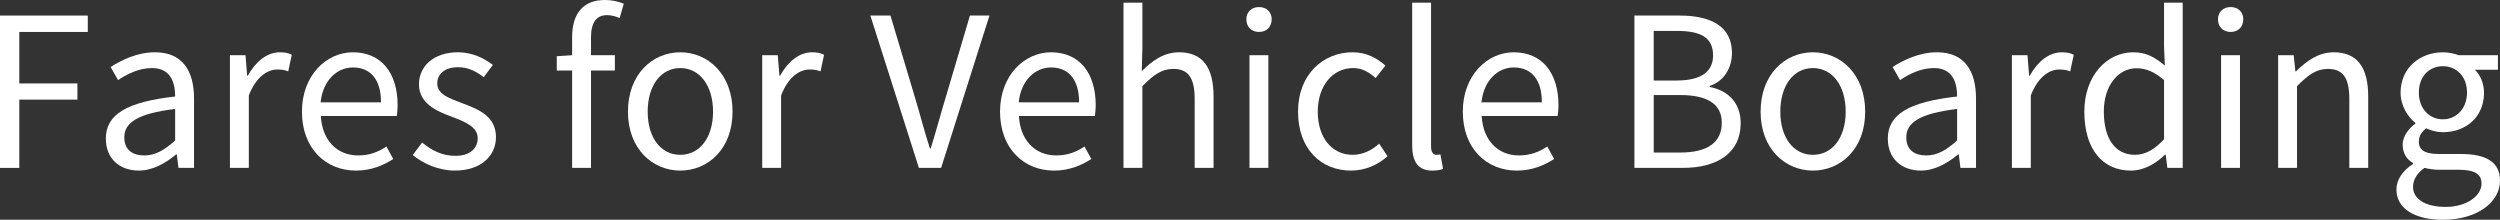
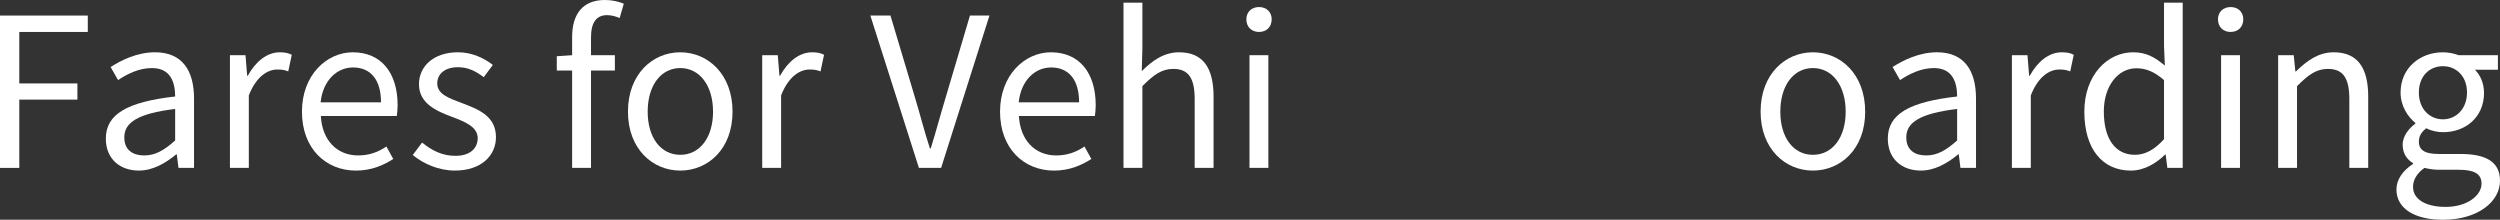
<svg xmlns="http://www.w3.org/2000/svg" id="_レイヤー_2" data-name="レイヤー 2" viewBox="0 0 1882.7 165.5">
  <rect x="0" y="0" width="1882.7" height="165.5" fill="#333333" stroke="none" />
  <defs>
    <style>
      .cls-1 {
        fill: #fff;
      }
    </style>
  </defs>
  <g id="_レイヤー_1-2" data-name="レイヤー 1">
    <g id="t_ferry_button_en">
      <path class="cls-1" d="M0,11.72h66.11v12.35H14.53v38.76h43.76v12.19H14.53v51.42H0V11.72Z" />
      <path class="cls-1" d="M79.7,104.4c0-18.44,16.1-27.66,52.2-31.73,0-10.94-3.59-21.41-17.5-21.41-9.85,0-18.75,4.53-25.47,9.06l-5.63-9.85c7.81-5,19.85-11.1,33.44-11.1,20.63,0,29.38,13.91,29.38,34.85v52.2h-11.72l-1.25-10.16h-.47c-8.13,6.72-17.66,12.19-28.13,12.19-14.22,0-24.85-8.75-24.85-24.07ZM131.9,105.8v-23.75c-28.6,3.44-38.29,10.47-38.29,21.41,0,9.69,6.56,13.6,15,13.6s15-3.91,23.29-11.25Z" />
      <path class="cls-1" d="M173.16,41.57h11.72l1.25,15.47h.47c5.94-10.78,14.53-17.66,24.07-17.66,3.75,0,6.41.47,9.06,1.88l-2.66,12.5c-2.81-1.09-4.84-1.41-8.28-1.41-7.03,0-15.78,5-21.41,19.54v54.54h-14.22V41.57Z" />
      <path class="cls-1" d="M227.39,84.08c0-27.51,18.6-44.7,38.29-44.7,21.57,0,33.76,15.63,33.76,39.85,0,3.12-.31,6.09-.62,8.13h-57.2c.94,18.13,12.03,29.69,28.13,29.69,8.28,0,15-2.5,21.25-6.72l5.16,9.38c-7.5,4.84-16.57,8.75-28.13,8.75-22.5,0-40.63-16.41-40.63-44.38ZM286.93,77.05c0-17.03-7.81-26.25-21.1-26.25-12.03,0-22.66,9.69-24.38,26.25h45.48Z" />
      <path class="cls-1" d="M310.84,116.74l7.03-9.38c7.34,5.94,15,10,25.16,10,11.25,0,16.72-5.94,16.72-13.28,0-8.75-10-12.5-19.38-16.1-11.88-4.38-24.85-10.16-24.85-24.54,0-13.44,10.94-24.07,29.38-24.07,10.47,0,19.69,4.38,26.26,9.53l-6.88,9.22c-5.78-4.38-11.72-7.5-19.22-7.5-10.78,0-15.78,5.63-15.78,12.19,0,8.13,8.75,11.1,18.28,14.69,12.35,4.69,25.94,9.69,25.94,25.79,0,13.75-10.94,25.16-30.94,25.16-12.03,0-23.6-5-31.72-11.72Z" />
      <path class="cls-1" d="M430.86,53.13h-11.56v-10.78l11.56-.78v-13.6c0-17.19,7.81-27.97,24.69-27.97,5.16,0,10.31,1.09,14.22,2.81l-3.13,10.78c-3.13-1.41-6.56-2.19-9.53-2.19-8.13,0-12.03,5.78-12.03,16.72v13.44h17.97v11.56h-17.97v73.3h-14.22V53.13Z" />
      <path class="cls-1" d="M472.9,84.08c0-28.29,18.6-44.7,39.38-44.7s39.38,16.41,39.38,44.7-18.6,44.38-39.38,44.38-39.38-16.25-39.38-44.38ZM536.98,84.08c0-19.54-10-32.82-24.69-32.82s-24.54,13.28-24.54,32.82,9.85,32.51,24.54,32.51,24.69-12.97,24.69-32.51Z" />
      <path class="cls-1" d="M574.01,41.57h11.72l1.25,15.47h.47c5.94-10.78,14.53-17.66,24.07-17.66,3.75,0,6.41.47,9.06,1.88l-2.66,12.5c-2.81-1.09-4.84-1.41-8.28-1.41-7.03,0-15.78,5-21.41,19.54v54.54h-14.22V41.57Z" />
      <path class="cls-1" d="M655.43,11.72h15.16l18.6,62.2c4.06,13.44,6.72,24.38,11.1,37.82h.63c4.22-13.44,7.03-24.38,11.1-37.82l18.44-62.2h14.69l-36.41,114.71h-16.72l-36.57-114.71Z" />
      <path class="cls-1" d="M753.11,84.08c0-27.51,18.6-44.7,38.29-44.7,21.57,0,33.76,15.63,33.76,39.85,0,3.12-.31,6.09-.63,8.13h-57.2c.94,18.13,12.03,29.69,28.13,29.69,8.28,0,15-2.5,21.25-6.72l5.16,9.38c-7.5,4.84-16.57,8.75-28.13,8.75-22.5,0-40.63-16.41-40.63-44.38ZM812.65,77.05c0-17.03-7.81-26.25-21.1-26.25-12.03,0-22.66,9.69-24.38,26.25h45.48Z" />
      <path class="cls-1" d="M846.09,2.03h14.22v34.07l-.47,17.5c7.81-7.81,16.57-14.22,28.13-14.22,17.82,0,25.94,11.56,25.94,33.29v53.76h-14.22v-51.88c0-15.94-4.84-22.66-16.1-22.66-8.75,0-14.69,4.38-23.29,12.97v61.57h-14.22V2.03Z" />
      <path class="cls-1" d="M938.61,14.53c0-5.47,3.91-9.22,9.53-9.22s9.53,3.75,9.53,9.22c0,5.78-3.91,9.53-9.53,9.53s-9.53-3.75-9.53-9.53ZM940.96,41.57h14.22v84.86h-14.22V41.57Z" />
-       <path class="cls-1" d="M977.53,84.08c0-28.29,19.22-44.7,40.95-44.7,11.1,0,18.75,4.69,24.85,10l-7.35,9.38c-5-4.38-10.16-7.5-16.88-7.5-15.47,0-26.72,13.28-26.72,32.82s10.63,32.51,26.26,32.51c7.81,0,14.69-3.59,20-8.44l6.25,9.53c-7.66,6.88-17.35,10.78-27.51,10.78-22.5,0-39.85-16.25-39.85-44.38Z" />
-       <path class="cls-1" d="M1063.48,109.55V2.03h14.22v108.46c0,4.38,1.88,6.09,4.06,6.09.78,0,1.41,0,2.97-.31l2.03,10.94c-2.03.78-4.38,1.25-8.28,1.25-10.63,0-15-6.88-15-18.91Z" />
-       <path class="cls-1" d="M1101.61,84.08c0-27.51,18.6-44.7,38.29-44.7,21.57,0,33.76,15.63,33.76,39.85,0,3.12-.31,6.09-.62,8.13h-57.2c.94,18.13,12.03,29.69,28.13,29.69,8.28,0,15-2.5,21.25-6.72l5.16,9.38c-7.5,4.84-16.57,8.75-28.13,8.75-22.5,0-40.63-16.41-40.63-44.38ZM1161.15,77.05c0-17.03-7.81-26.25-21.1-26.25-12.03,0-22.66,9.69-24.38,26.25h45.48Z" />
-       <path class="cls-1" d="M1230.85,11.72h34.07c23.29,0,39.38,7.97,39.38,28.13,0,11.41-6.1,21.41-16.72,24.85v.78c13.6,2.66,23.29,11.72,23.29,27.35,0,22.5-17.82,33.6-43.45,33.6h-36.57V11.72ZM1262.42,60.64c19.69,0,27.66-7.35,27.66-18.91,0-13.44-9.22-18.44-27.04-18.44h-17.66v37.35h17.03ZM1265.39,114.87c19.69,0,31.26-7.03,31.26-22.5,0-14.22-11.25-20.79-31.26-20.79h-20v43.29h20Z" />
      <path class="cls-1" d="M1325.87,84.08c0-28.29,18.6-44.7,39.38-44.7s39.38,16.41,39.38,44.7-18.6,44.38-39.38,44.38-39.38-16.25-39.38-44.38ZM1389.95,84.08c0-19.54-10-32.82-24.69-32.82s-24.54,13.28-24.54,32.82,9.85,32.51,24.54,32.51,24.69-12.97,24.69-32.51Z" />
      <path class="cls-1" d="M1421.67,104.4c0-18.44,16.1-27.66,52.2-31.73,0-10.94-3.59-21.41-17.5-21.41-9.85,0-18.75,4.53-25.47,9.06l-5.63-9.85c7.81-5,19.85-11.1,33.44-11.1,20.63,0,29.38,13.91,29.38,34.85v52.2h-11.72l-1.25-10.16h-.47c-8.13,6.72-17.66,12.19-28.13,12.19-14.22,0-24.85-8.75-24.85-24.07ZM1473.87,105.8v-23.75c-28.6,3.44-38.29,10.47-38.29,21.41,0,9.69,6.56,13.6,15,13.6s15-3.91,23.29-11.25Z" />
      <path class="cls-1" d="M1515.13,41.57h11.72l1.25,15.47h.47c5.94-10.78,14.53-17.66,24.07-17.66,3.75,0,6.41.47,9.06,1.88l-2.66,12.5c-2.81-1.09-4.84-1.41-8.28-1.41-7.03,0-15.78,5-21.41,19.54v54.54h-14.22V41.57Z" />
      <path class="cls-1" d="M1569.67,84.08c0-27.51,17.35-44.7,36.73-44.7,10,0,16.41,3.75,23.91,10l-.63-14.69V2.03h14.07v124.4h-11.56l-1.25-10h-.47c-6.72,6.56-15.63,12.03-25.79,12.03-21.25,0-35.01-16.1-35.01-44.38ZM1629.68,104.86v-44.54c-7.35-6.41-13.75-8.91-20.79-8.91-13.75,0-24.54,13.13-24.54,32.51,0,20.47,8.44,32.66,23.44,32.66,7.81,0,14.69-3.91,21.88-11.72Z" />
      <path class="cls-1" d="M1670.31,14.53c0-5.47,3.91-9.22,9.53-9.22s9.53,3.75,9.53,9.22c0,5.78-3.91,9.53-9.53,9.53s-9.53-3.75-9.53-9.53ZM1672.66,41.57h14.22v84.86h-14.22V41.57Z" />
      <path class="cls-1" d="M1715.63,41.57h11.72l1.25,12.19h.47c8.13-7.97,16.88-14.38,28.44-14.38,17.82,0,25.94,11.56,25.94,33.29v53.76h-14.22v-51.88c0-15.94-4.84-22.66-16.1-22.66-8.75,0-14.69,4.38-23.29,12.97v61.57h-14.22V41.57Z" />
      <path class="cls-1" d="M1804.71,142.68c0-7.19,4.53-14.07,12.5-19.22v-.62c-4.53-2.66-7.81-7.19-7.81-13.91s5.16-12.66,9.53-15.78v-.62c-5.63-4.53-11.1-12.66-11.1-22.82,0-18.6,14.69-30.32,31.88-30.32,4.69,0,8.91,1.09,11.88,2.19h29.54v10.94h-17.35c4.06,3.91,6.88,10.16,6.88,17.5,0,18.13-13.75,29.54-30.94,29.54-4.22,0-8.91-1.09-12.66-2.97-3.13,2.66-5.47,5.47-5.47,10.16,0,5.47,3.44,9.22,14.85,9.22h16.57c19.69,0,29.69,6.25,29.69,20.16,0,15.78-16.72,29.38-42.98,29.38-20.79,0-35.01-8.13-35.01-22.82ZM1868.79,138.31c0-7.81-6.1-10.47-17.35-10.47h-14.69c-3.13,0-7.19-.47-10.94-1.41-6.1,4.38-8.6,9.38-8.6,14.38,0,9.06,9.22,15,24.54,15,16.25,0,27.04-8.6,27.04-17.5ZM1857.85,69.7c0-12.35-8.13-19.85-18.13-19.85s-18.13,7.34-18.13,19.85,8.28,20.16,18.13,20.16,18.13-7.81,18.13-20.16Z" />
    </g>
  </g>
</svg>